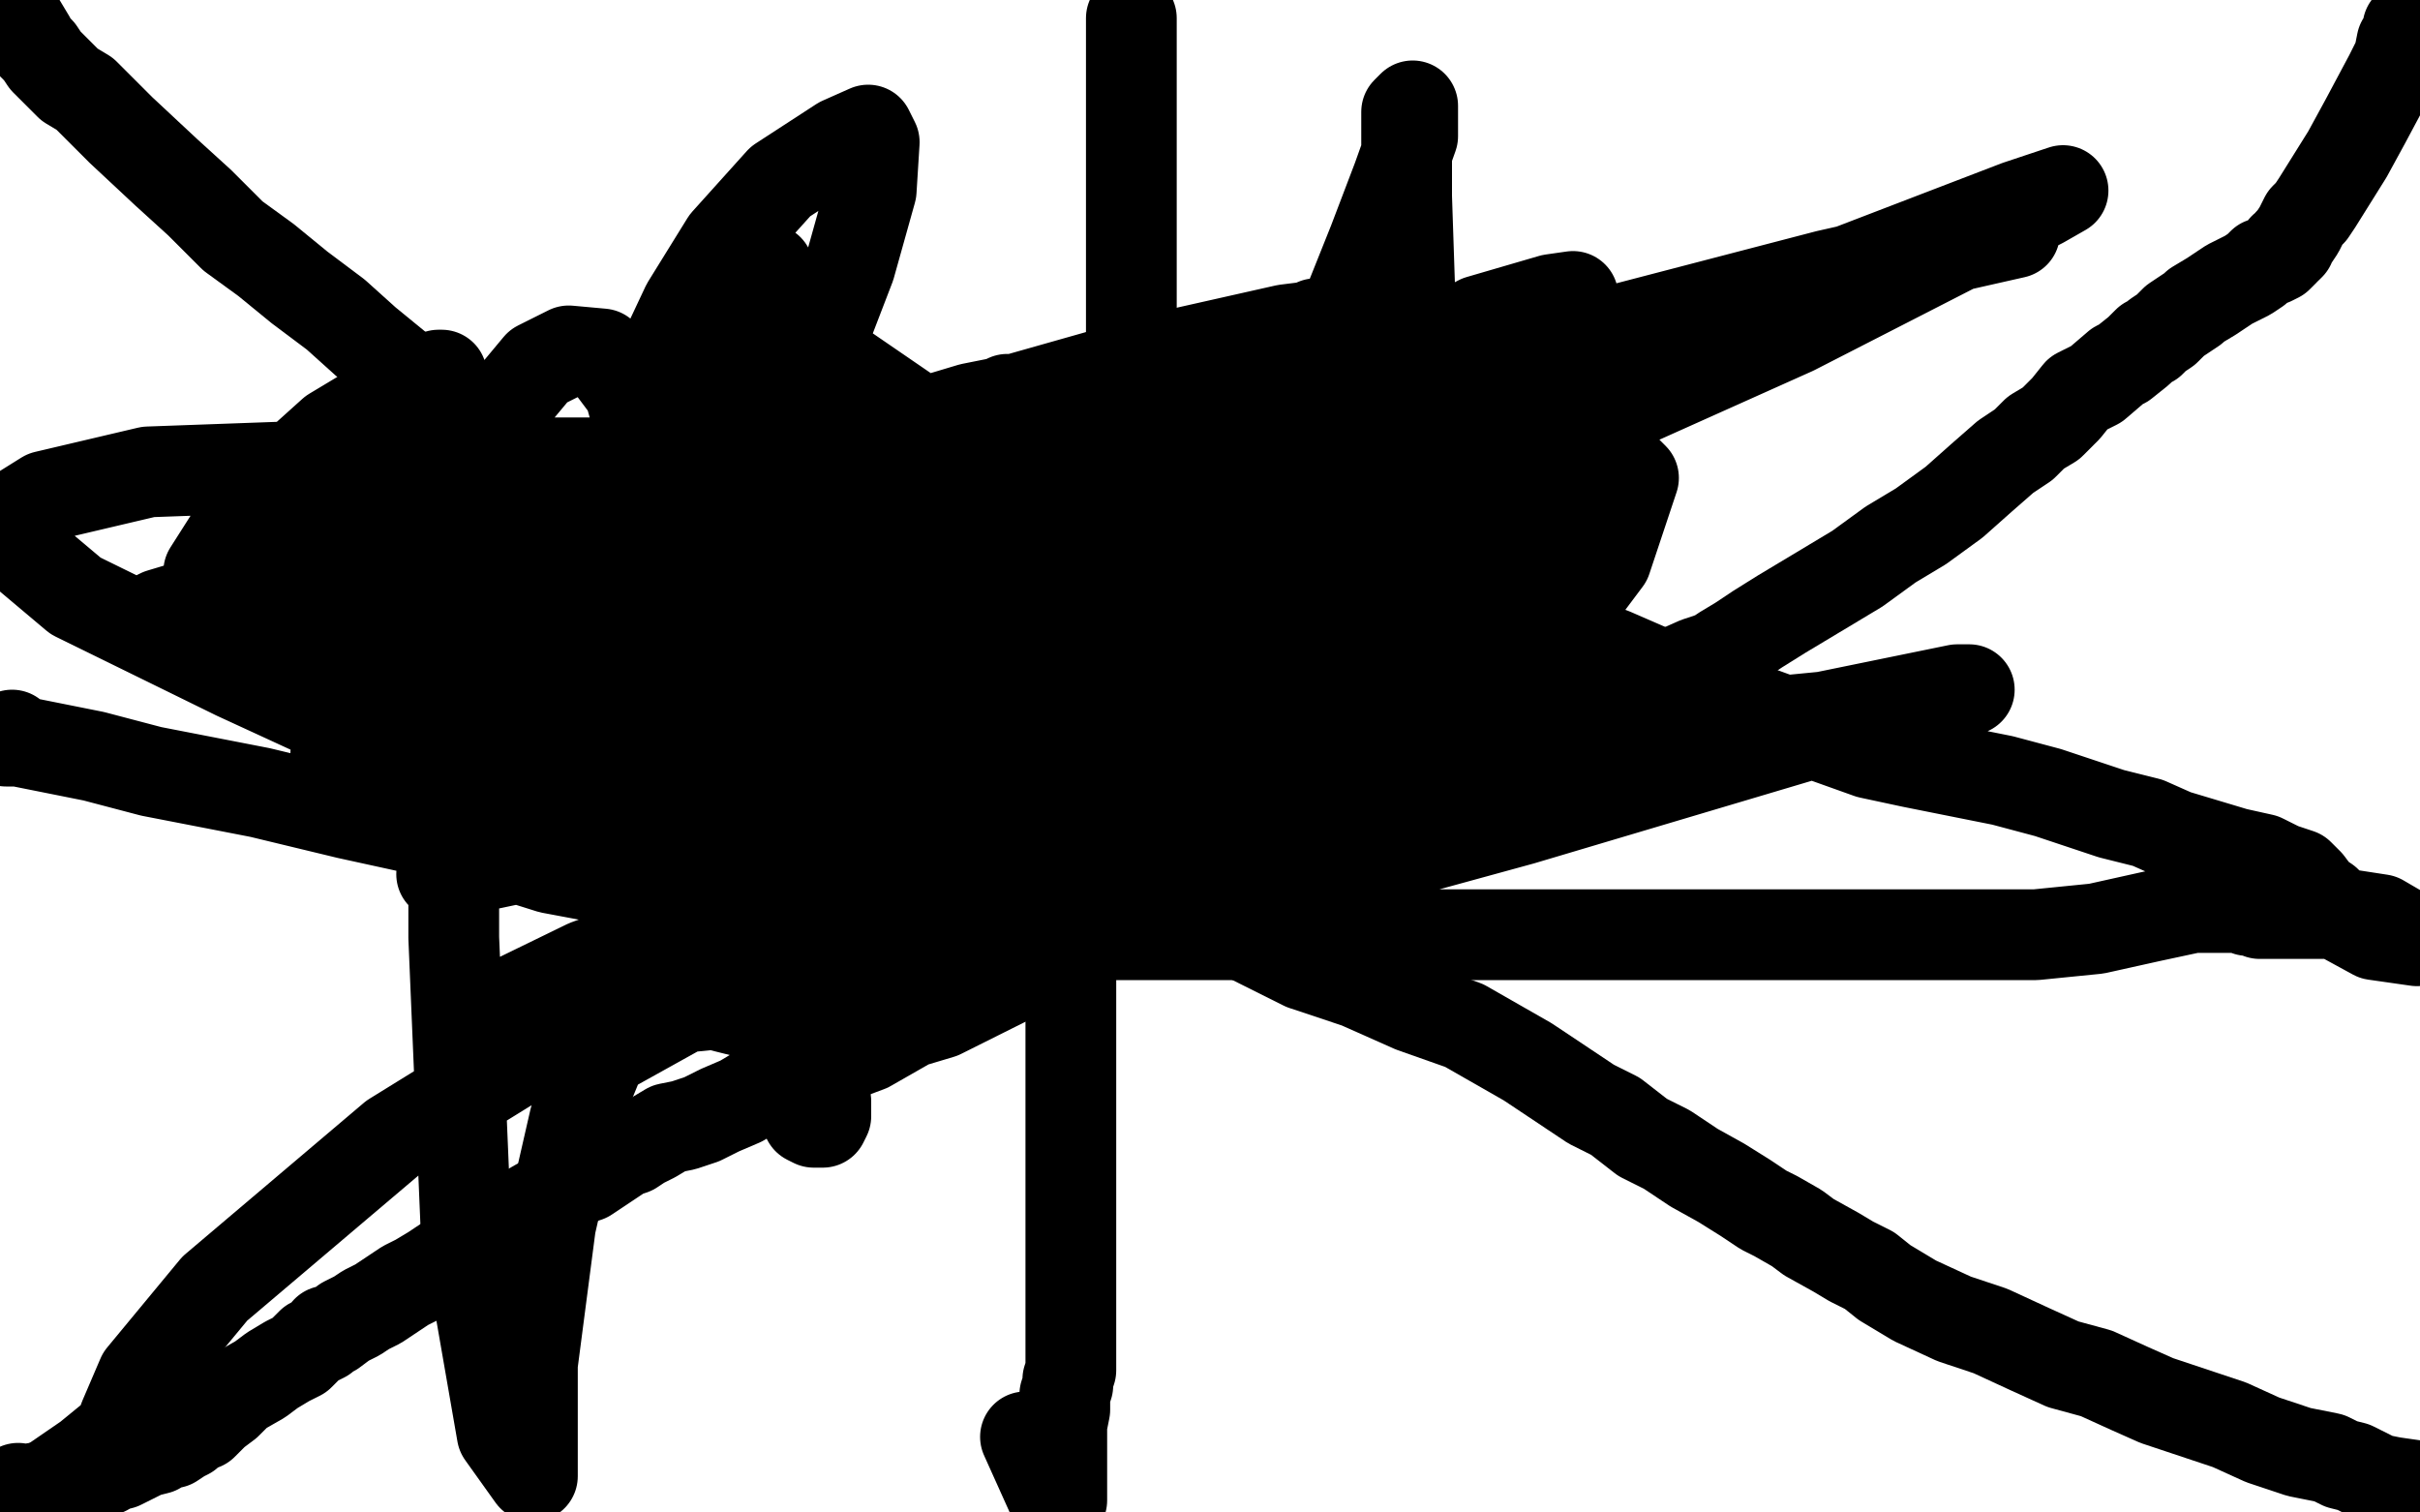
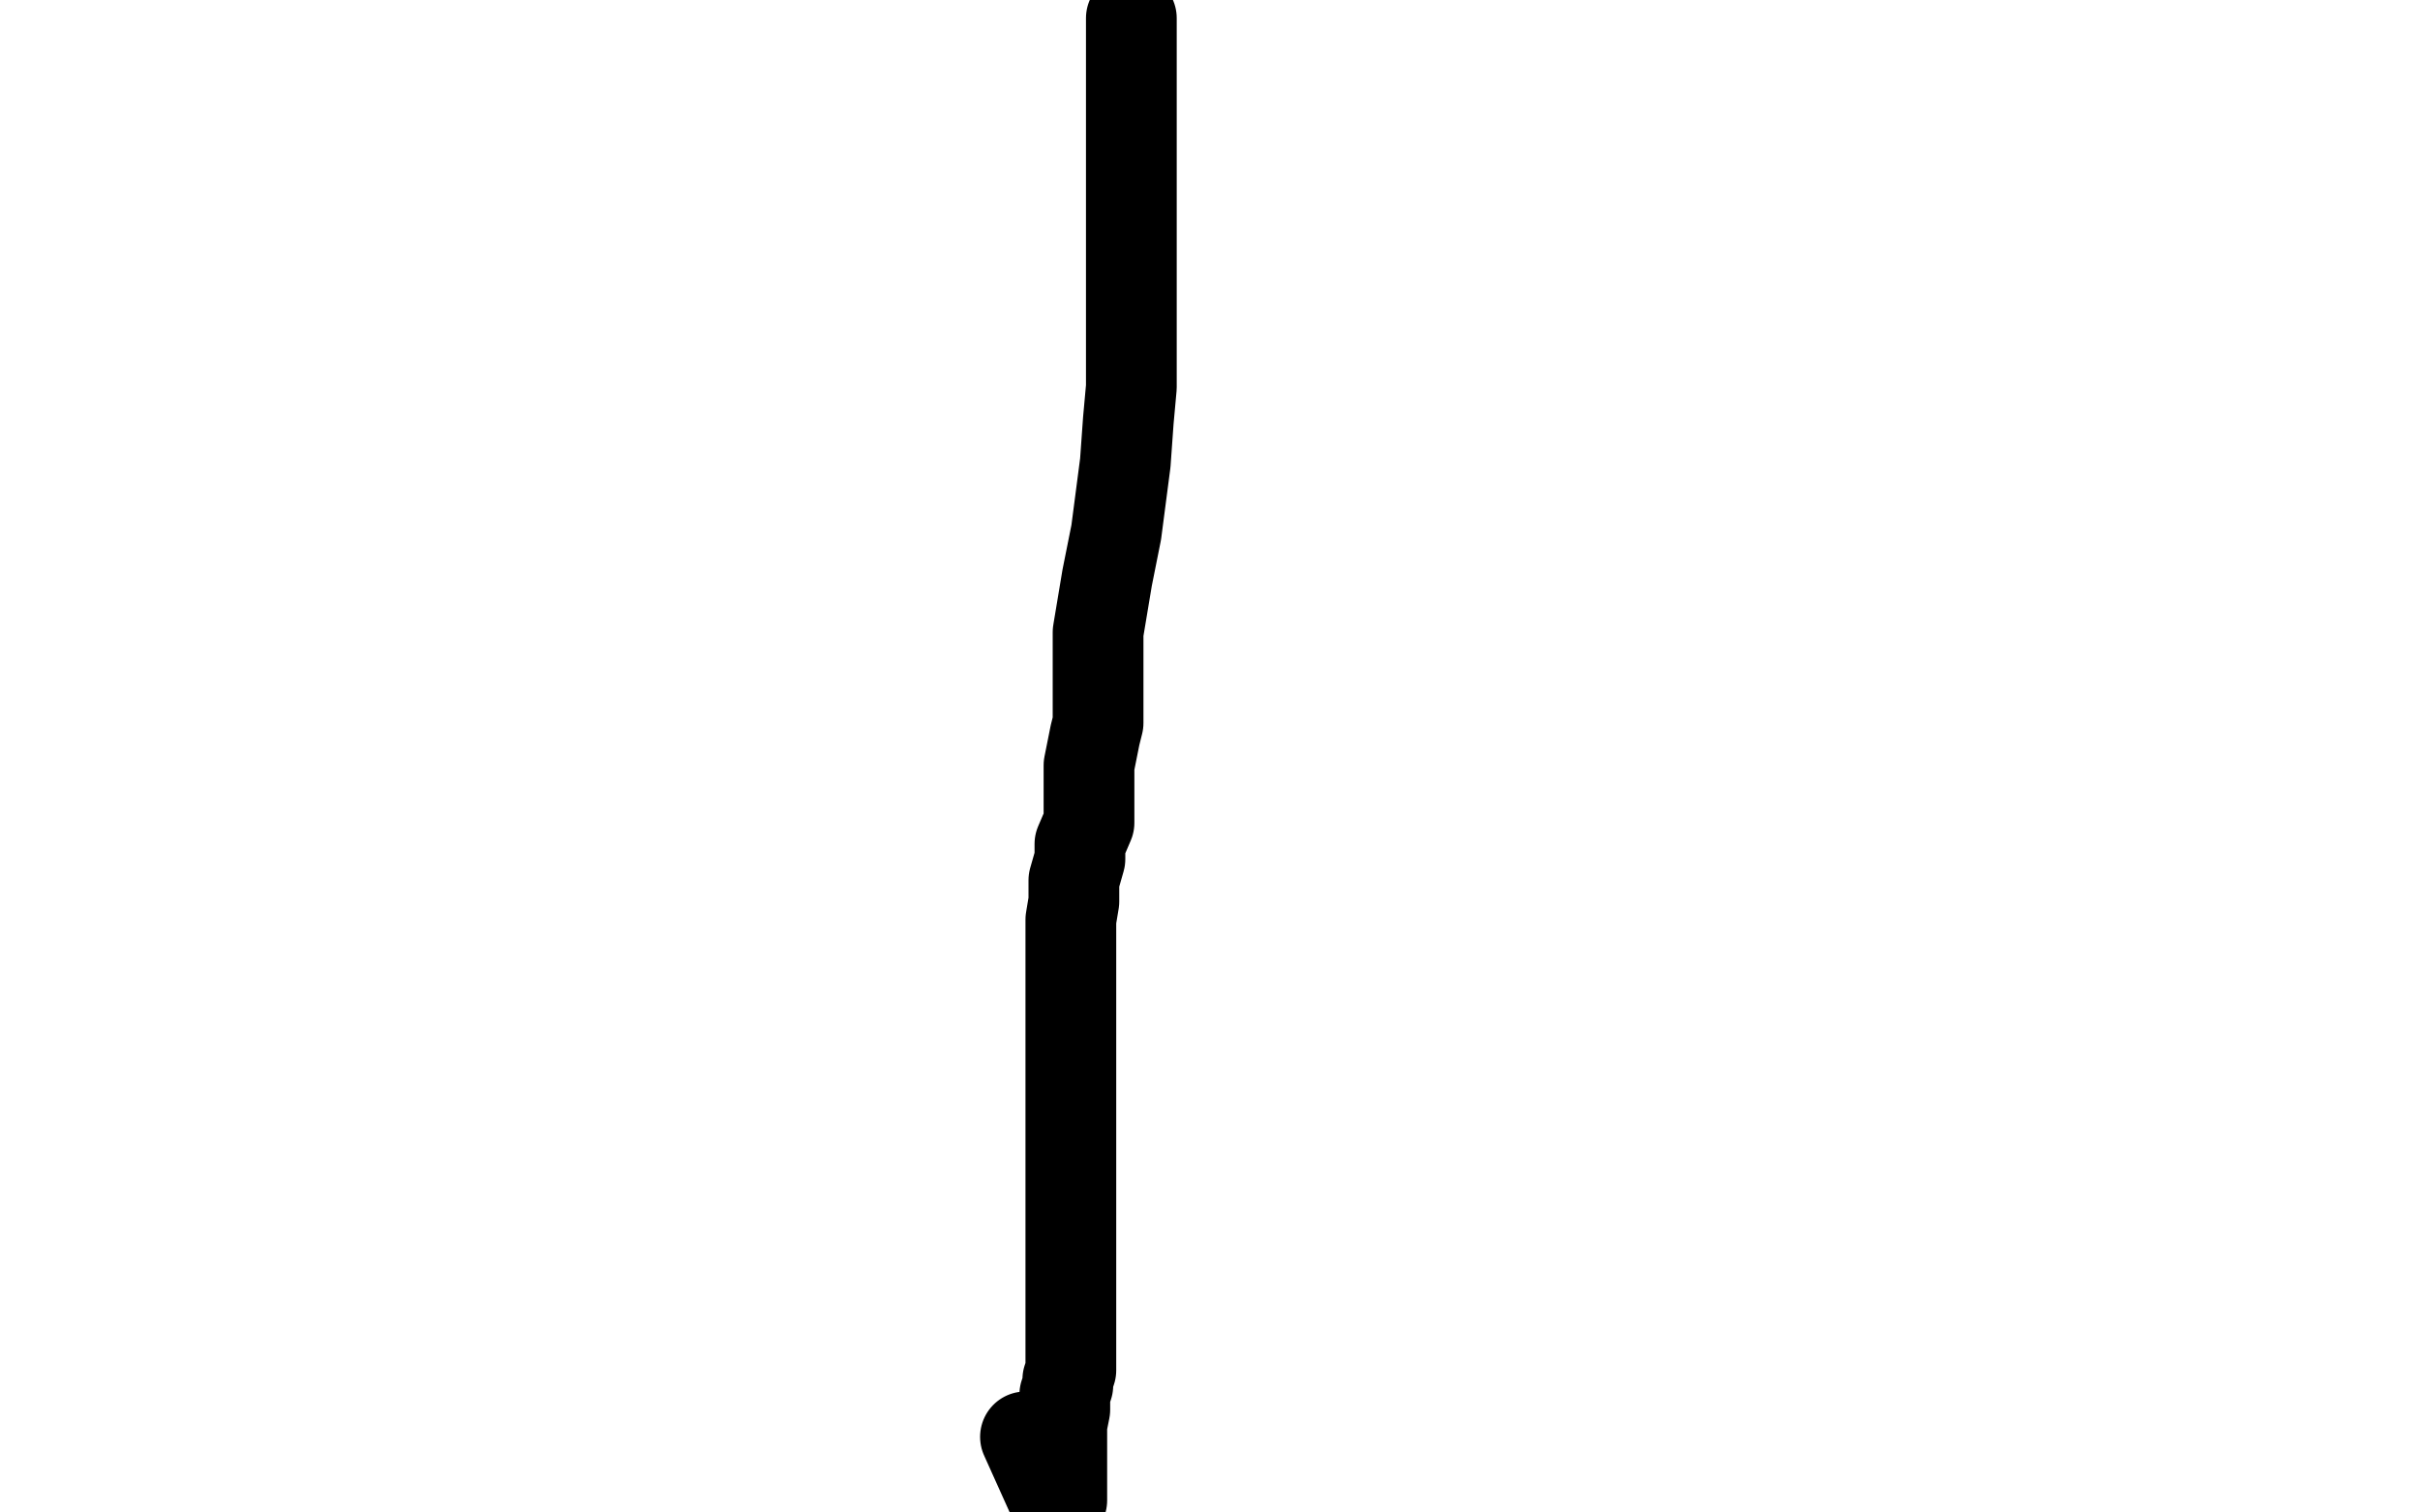
<svg xmlns="http://www.w3.org/2000/svg" width="800" height="500" version="1.1" style="stroke-antialiasing: false">
  <desc>This SVG has been created on https://colorillo.com/</desc>
  <rect x="0" y="0" width="800" height="500" style="fill: rgb(255,255,255); stroke-width:0" />
-   <polyline points="6,492 6,493 6,493 8,493 8,493 11,492 11,492 17,491 17,491 23,490 23,490 27,489 27,489 31,488 31,488 32,487 35,486 36,485 40,484 44,482 48,480 52,479 54,477 57,477 60,475 62,474 63,473 65,471 67,471 68,470 69,469 71,467 75,464 79,460 86,456 90,453 95,450 99,448 102,445 103,444 105,443 107,442 108,440 110,440 114,437 118,435 121,433 125,431 128,429 131,427 134,425 138,423 143,420 146,418 149,416 153,414 156,412 158,410 160,409 163,408 166,406 168,404 171,402 178,398 181,397 183,395 185,394 188,392 191,390 194,389 197,387 200,385 203,383 206,381 209,380 212,378 214,377 216,376 221,373 226,372 232,370 238,367 245,364 250,361 257,359 263,356 271,354 279,349 287,346 301,338 311,335 321,330 333,324 342,318 352,313 361,307 370,302 379,296 389,290 401,285 411,281 421,276 426,274 427,274 430,272 433,271 437,270 441,267 447,265 454,262 462,259 471,255 474,254 484,251 504,242 521,235 538,229 552,223 561,219 567,217 570,215 575,212 581,208 589,203 599,197 614,188 625,180 635,174 646,166 655,158 663,151 669,147 673,143 678,140 683,135 687,130 693,127 700,121 702,120 707,116 708,115 709,114 710,113 711,113 713,111 716,109 719,106 722,104 725,102 726,101 731,98 734,96 737,94 739,93 741,92 743,91 746,89 748,87 751,86 753,85 755,83 755,82 756,82 757,81 757,80 758,79 760,76 762,72 764,70 766,67 771,59 776,51 782,40 790,25 793,19 794,14 796,11 796,9 797,8" style="fill: none; stroke: #000000; stroke-width: 30; stroke-linejoin: round; stroke-linecap: round; stroke-antialiasing: false; stroke-antialias: 0; opacity: 1.0" />
-   <polyline points="0,3 1,3 1,3 1,4 1,4 4,6 4,6 7,8 7,8 10,13 10,13 11,15 11,15 13,17 13,17 15,20 17,22 20,25 23,28 28,31 33,36 40,43 55,57 66,67 77,78 88,86 99,95 111,104 121,113 132,122 142,130 151,138 162,146 170,153 181,162 197,174 207,182 215,190 225,196 235,204 246,212 257,222 269,232 279,240 289,248 299,253 310,259 321,264 338,272 347,277 357,283 367,289 379,296 393,303 411,309 431,319 449,325 467,333 484,339 505,351 511,355 526,365 534,369 543,376 551,380 560,386 569,391 577,396 583,400 587,402 594,406 598,409 607,414 612,417 618,420 623,424 633,430 646,436 658,440 671,446 682,451 693,454 704,459 713,463 725,467 737,471 748,476 760,480 770,482 774,484 778,485 782,487 786,489 791,490 798,491" style="fill: none; stroke: #000000; stroke-width: 30; stroke-linejoin: round; stroke-linecap: round; stroke-antialiasing: false; stroke-antialias: 0; opacity: 1.0" />
  <polyline points="374,6 374,7 374,7 374,13 374,13 374,19 374,19 374,27 374,27 374,35 374,35 374,41 374,41 374,46 374,46 374,50 374,55 374,59 374,64 374,74 374,82 374,89 374,95 374,99 374,105 374,111 374,119 374,128 373,139 372,153 369,176 366,191 363,209 363,222 363,232 363,239 362,243 361,248 360,253 360,258 360,263 360,267 360,272 357,279 357,284 355,291 355,298 354,304 354,311 354,318 354,325 354,331 354,338 354,340 354,347 354,350 354,353 354,356 354,359 354,365 354,370 354,376 354,382 354,388 354,396 354,404 354,418 354,425 354,433 354,440 354,445 354,449 354,453 353,456 353,458 352,461 352,463 352,466 351,471 351,474 351,478 351,482 351,485 351,487 351,489 351,491 351,493 351,496 348,495 339,475" style="fill: none; stroke: #000000; stroke-width: 30; stroke-linejoin: round; stroke-linecap: round; stroke-antialiasing: false; stroke-antialias: 0; opacity: 1.0" />
-   <polyline points="4,243 2,244 2,244 2,245 2,245 3,245 6,245 16,247 31,250 50,255 86,262 115,269 147,276 182,287 214,293 241,300 269,307 299,309 328,309 358,309 405,309 420,309 465,309 494,309 525,309 555,309 586,309 617,309 648,309 673,309 693,307 711,303 725,300 736,300 739,300 741,300 743,301 745,301 747,302 750,302 752,302 757,302 765,302 774,302 787,304 799,311 785,309 774,303 769,298 766,296 763,292 760,289 754,287 748,284 739,282 729,279 719,276 710,272 698,269 677,262 662,258 647,255 632,252 618,249 604,244 589,238 578,234 567,230 556,226 533,216 514,209 496,201 481,195 473,190 471,187 470,183 470,176 470,166 470,154 470,137 468,116 466,95 465,65 465,57 465,45 465,41 465,37 466,36 467,35 467,36 467,45 462,59 454,80 444,105 427,135 405,168 386,192 371,205 367,209 366,209 365,209 365,206 367,201 376,195 384,190 395,188 402,188 405,188 405,187 403,186 386,178 351,162 304,139 269,115 255,101 251,94 251,90 253,89 254,89 254,93 252,102 245,111 234,120 224,126 219,128 218,128 217,127 217,124 219,118 227,101 240,80 258,60 278,47 287,43 289,47 288,63 281,88 271,114 258,135 245,146 239,149 237,150 234,147 231,135 231,131 231,122 231,120 231,122 229,136 221,156 208,178 192,193 176,200 169,201 165,197 164,184 164,154 168,133 178,121 188,116 199,117 208,129 213,147 210,170 196,196 168,214 135,226 109,229 94,224 91,214 92,200 98,182 105,163 113,150 116,145 117,144 117,147 115,153 106,169 83,188 76,191 70,193 69,193 69,189 76,178 90,161 110,143 130,131 143,125 145,124 146,124 146,129 144,138 141,146 136,154 134,156 136,153 138,148 144,140 146,139 149,143 150,218 150,310 154,405 166,474 176,488 176,451 182,405 190,370 199,348 226,333 236,332 260,338 268,347 272,357 273,364 273,369 272,371 271,371 269,371 267,370 264,363 264,345 291,285 307,260 379,178 439,133 489,106 513,99 520,98 520,103 516,123 500,159 471,207 437,248 409,274 391,287 390,288 393,281 406,260 426,230 463,193 502,167 530,157 538,156 540,158 531,185 522,197 470,236 417,259 361,269 319,270 303,264 301,256 305,242 320,225 347,208 374,200 397,198 410,203 414,225 405,248 382,270 344,287 295,291 230,282 154,258 78,223 25,197 6,181 7,169 15,164 49,156 132,153 178,153 200,153 202,155 202,157 188,165 158,175 114,186 73,197 53,203 51,204 60,204 113,190 204,169 304,155 386,152 411,152 413,152 395,155 345,163 287,167 251,167 243,167 241,166 270,151 325,135 385,118 425,109 433,108 435,107 416,115 361,134 287,158 219,177 199,182 199,183 230,175 294,160 353,145 376,139 379,138 354,149 275,173 176,200 100,220 87,223 133,212 195,193 442,132 593,95 660,78 666,77 604,91 416,140 168,206 146,182 261,153 321,135 331,133 333,132 333,133 333,136 331,138 329,142 328,144 328,146 323,151 308,159 281,170 259,178 252,182 261,180 290,175 354,173 382,173 388,173 390,174 375,181 332,194 249,214 160,237 120,246 111,249 115,249 143,243 239,231 297,230 325,230 328,230 325,232 297,240 246,253 192,265 173,270 171,272 181,272 222,264 329,241 405,230 455,227 466,226 469,226 453,229 412,239 363,251 340,258 335,261 336,262 347,261 372,249 383,244 384,243 384,242 377,243 357,248 334,253 318,254 314,254 316,250 328,238 348,217 351,212 350,209 334,211 303,218 271,226 253,232 249,234 248,234 250,233 252,232 267,227 289,224 301,224 302,224 299,237 289,250 270,266 250,279 238,286 236,288 237,288 248,285 267,278 290,270 311,262 308,262 301,262 295,262 294,262 294,260 309,248 349,226 412,197 480,174 518,164 527,163 529,168 510,190 420,252 354,285 336,294 335,295 360,278 423,243 483,204 505,189 506,188 457,205 276,258 217,274 146,289 164,279 277,234 448,174 593,109 675,67 682,63 667,68 555,111 405,168 299,218 281,242 349,246 490,248 603,237 647,228 651,228 624,235 503,271 357,311 219,334 160,339 155,338 194,319 276,289 356,253 364,248 360,249 314,271 219,321 130,376 71,426 47,455 41,469 40,472 42,471 44,468 45,469 40,473 29,482 13,493" style="fill: none; stroke: #000000; stroke-width: 30; stroke-linejoin: round; stroke-linecap: round; stroke-antialiasing: false; stroke-antialias: 0; opacity: 1.0" />
</svg>